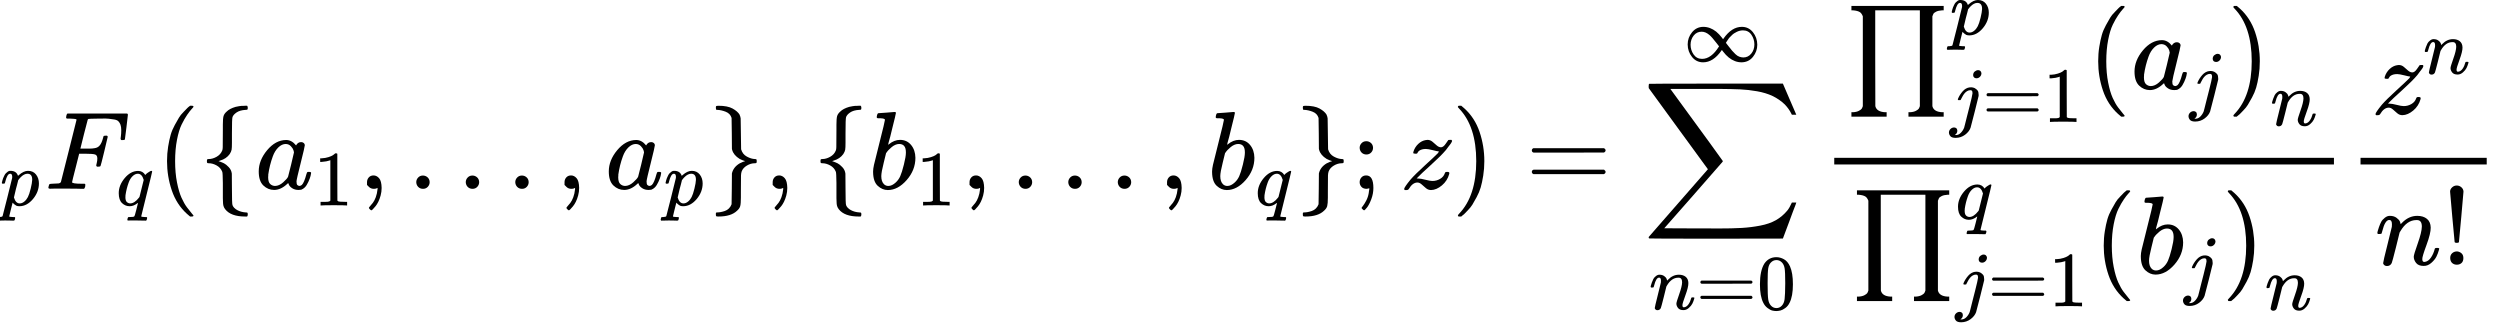
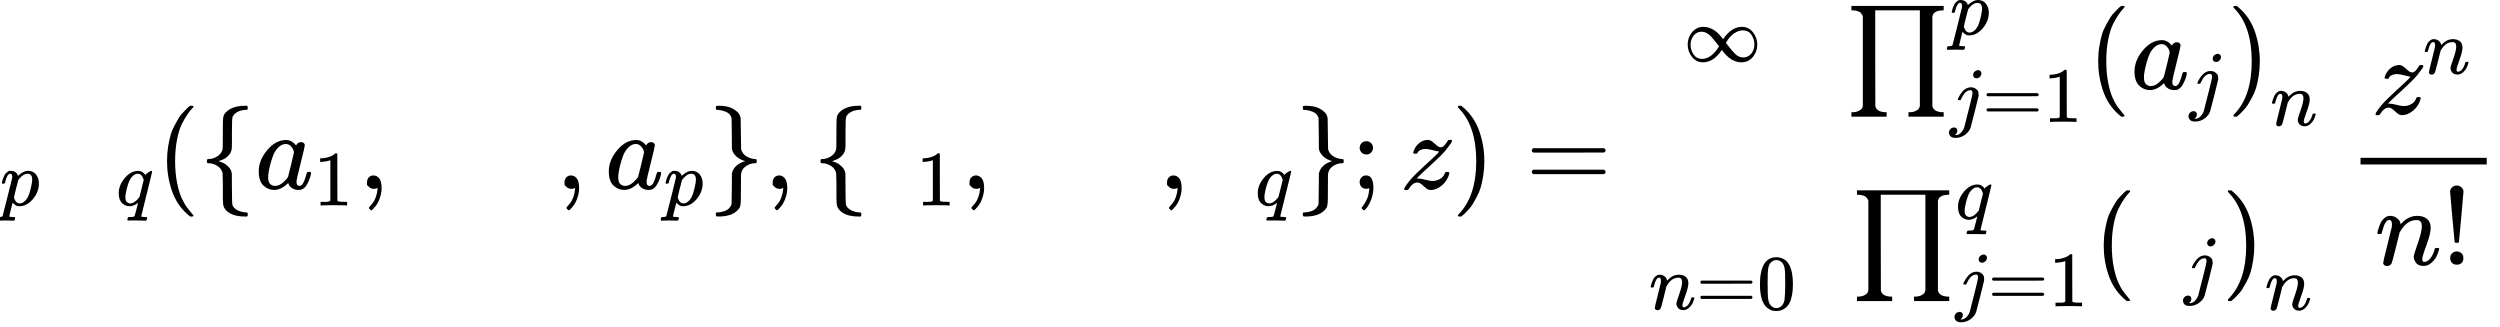
<svg xmlns="http://www.w3.org/2000/svg" xmlns:xlink="http://www.w3.org/1999/xlink" width="408.536px" height="53.408px" viewBox="0 -1704.9 22571.6 2950.8" style="">
  <defs>
    <path id="MJX-31-TEX-I-70" d="M23 287Q24 290 25 295T30 317T40 348T55 381T75 411T101 433T134 442Q209 442 230 378L240 387Q302 442 358 442Q423 442 460 395T497 281Q497 173 421 82T249 -10Q227 -10 210 -4Q199 1 187 11T168 28L161 36Q160 35 139 -51T118 -138Q118 -144 126 -145T163 -148H188Q194 -155 194 -157T191 -175Q188 -187 185 -190T172 -194Q170 -194 161 -194T127 -193T65 -192Q-5 -192 -24 -194H-32Q-39 -187 -39 -183Q-37 -156 -26 -148H-6Q28 -147 33 -136Q36 -130 94 103T155 350Q156 355 156 364Q156 405 131 405Q109 405 94 377T71 316T59 280Q57 278 43 278H29Q23 284 23 287ZM178 102Q200 26 252 26Q282 26 310 49T356 107Q374 141 392 215T411 325V331Q411 405 350 405Q339 405 328 402T306 393T286 380T269 365T254 350T243 336T235 326L232 322Q232 321 229 308T218 264T204 212Q178 106 178 102Z" />
-     <path id="MJX-31-TEX-I-46" d="M48 1Q31 1 31 11Q31 13 34 25Q38 41 42 43T65 46Q92 46 125 49Q139 52 144 61Q146 66 215 342T285 622Q285 629 281 629Q273 632 228 634H197Q191 640 191 642T193 659Q197 676 203 680H742Q749 676 749 669Q749 664 736 557T722 447Q720 440 702 440H690Q683 445 683 453Q683 454 686 477T689 530Q689 560 682 579T663 610T626 626T575 633T503 634H480Q398 633 393 631Q388 629 386 623Q385 622 352 492L320 363H375Q378 363 398 363T426 364T448 367T472 374T489 386Q502 398 511 419T524 457T529 475Q532 480 548 480H560Q567 475 567 470Q567 467 536 339T502 207Q500 200 482 200H470Q463 206 463 212Q463 215 468 234T473 274Q473 303 453 310T364 317H309L277 190Q245 66 245 60Q245 46 334 46H359Q365 40 365 39T363 19Q359 6 353 0H336Q295 2 185 2Q120 2 86 2T48 1Z" />
    <path id="MJX-31-TEX-I-71" d="M33 157Q33 258 109 349T280 441Q340 441 372 389Q373 390 377 395T388 406T404 418Q438 442 450 442Q454 442 457 439T460 434Q460 425 391 149Q320 -135 320 -139Q320 -147 365 -148H390Q396 -156 396 -157T393 -175Q389 -188 383 -194H370Q339 -192 262 -192Q234 -192 211 -192T174 -192T157 -193Q143 -193 143 -185Q143 -182 145 -170Q149 -154 152 -151T172 -148Q220 -148 230 -141Q238 -136 258 -53T279 32Q279 33 272 29Q224 -10 172 -10Q117 -10 75 30T33 157ZM352 326Q329 405 277 405Q242 405 210 374T160 293Q131 214 119 129Q119 126 119 118T118 106Q118 61 136 44T179 26Q233 26 290 98L298 109L352 326Z" />
    <path id="MJX-31-TEX-N-28" d="M94 250Q94 319 104 381T127 488T164 576T202 643T244 695T277 729T302 750H315H319Q333 750 333 741Q333 738 316 720T275 667T226 581T184 443T167 250T184 58T225 -81T274 -167T316 -220T333 -241Q333 -250 318 -250H315H302L274 -226Q180 -141 137 -14T94 250Z" />
    <path id="MJX-31-TEX-N-7B" d="M434 -231Q434 -244 428 -250H410Q281 -250 230 -184Q225 -177 222 -172T217 -161T213 -148T211 -133T210 -111T209 -84T209 -47T209 0Q209 21 209 53Q208 142 204 153Q203 154 203 155Q189 191 153 211T82 231Q71 231 68 234T65 250T68 266T82 269Q116 269 152 289T203 345Q208 356 208 377T209 529V579Q209 634 215 656T244 698Q270 724 324 740Q361 748 377 749Q379 749 390 749T408 750H428Q434 744 434 732Q434 719 431 716Q429 713 415 713Q362 710 332 689T296 647Q291 634 291 499V417Q291 370 288 353T271 314Q240 271 184 255L170 250L184 245Q202 239 220 230T262 196T290 137Q291 131 291 1Q291 -134 296 -147Q306 -174 339 -192T415 -213Q429 -213 431 -216Q434 -219 434 -231Z" />
    <path id="MJX-31-TEX-I-61" d="M33 157Q33 258 109 349T280 441Q331 441 370 392Q386 422 416 422Q429 422 439 414T449 394Q449 381 412 234T374 68Q374 43 381 35T402 26Q411 27 422 35Q443 55 463 131Q469 151 473 152Q475 153 483 153H487Q506 153 506 144Q506 138 501 117T481 63T449 13Q436 0 417 -8Q409 -10 393 -10Q359 -10 336 5T306 36L300 51Q299 52 296 50Q294 48 292 46Q233 -10 172 -10Q117 -10 75 30T33 157ZM351 328Q351 334 346 350T323 385T277 405Q242 405 210 374T160 293Q131 214 119 129Q119 126 119 118T118 106Q118 61 136 44T179 26Q217 26 254 59T298 110Q300 114 325 217T351 328Z" />
    <path id="MJX-31-TEX-N-31" d="M213 578L200 573Q186 568 160 563T102 556H83V602H102Q149 604 189 617T245 641T273 663Q275 666 285 666Q294 666 302 660V361L303 61Q310 54 315 52T339 48T401 46H427V0H416Q395 3 257 3Q121 3 100 0H88V46H114Q136 46 152 46T177 47T193 50T201 52T207 57T213 61V578Z" />
    <path id="MJX-31-TEX-N-2C" d="M78 35T78 60T94 103T137 121Q165 121 187 96T210 8Q210 -27 201 -60T180 -117T154 -158T130 -185T117 -194Q113 -194 104 -185T95 -172Q95 -168 106 -156T131 -126T157 -76T173 -3V9L172 8Q170 7 167 6T161 3T152 1T140 0Q113 0 96 17Z" />
-     <path id="MJX-31-TEX-N-2026" d="M78 60Q78 84 95 102T138 120Q162 120 180 104T199 61Q199 36 182 18T139 0T96 17T78 60ZM525 60Q525 84 542 102T585 120Q609 120 627 104T646 61Q646 36 629 18T586 0T543 17T525 60ZM972 60Q972 84 989 102T1032 120Q1056 120 1074 104T1093 61Q1093 36 1076 18T1033 0T990 17T972 60Z" />
    <path id="MJX-31-TEX-N-7D" d="M65 731Q65 745 68 747T88 750Q171 750 216 725T279 670Q288 649 289 635T291 501Q292 362 293 357Q306 312 345 291T417 269Q428 269 431 266T434 250T431 234T417 231Q380 231 345 210T298 157Q293 143 292 121T291 -28V-79Q291 -134 285 -156T256 -198Q202 -250 89 -250Q71 -250 68 -247T65 -230Q65 -224 65 -223T66 -218T69 -214T77 -213Q91 -213 108 -210T146 -200T183 -177T207 -139Q208 -134 209 3L210 139Q223 196 280 230Q315 247 330 250Q305 257 280 270Q225 304 212 352L210 362L209 498Q208 635 207 640Q195 680 154 696T77 713Q68 713 67 716T65 731Z" />
-     <path id="MJX-31-TEX-I-62" d="M73 647Q73 657 77 670T89 683Q90 683 161 688T234 694Q246 694 246 685T212 542Q204 508 195 472T180 418L176 399Q176 396 182 402Q231 442 283 442Q345 442 383 396T422 280Q422 169 343 79T173 -11Q123 -11 82 27T40 150V159Q40 180 48 217T97 414Q147 611 147 623T109 637Q104 637 101 637H96Q86 637 83 637T76 640T73 647ZM336 325V331Q336 405 275 405Q258 405 240 397T207 376T181 352T163 330L157 322L136 236Q114 150 114 114Q114 66 138 42Q154 26 178 26Q211 26 245 58Q270 81 285 114T318 219Q336 291 336 325Z" />
    <path id="MJX-31-TEX-N-3B" d="M78 370Q78 394 95 412T138 430Q162 430 180 414T199 371Q199 346 182 328T139 310T96 327T78 370ZM78 60Q78 85 94 103T137 121Q202 121 202 8Q202 -44 183 -94T144 -169T118 -194Q115 -194 106 -186T95 -174Q94 -171 107 -155T137 -107T160 -38Q161 -32 162 -22T165 -4T165 4Q165 5 161 4T142 0Q110 0 94 18T78 60Z" />
    <path id="MJX-31-TEX-I-7A" d="M347 338Q337 338 294 349T231 360Q211 360 197 356T174 346T162 335T155 324L153 320Q150 317 138 317Q117 317 117 325Q117 330 120 339Q133 378 163 406T229 440Q241 442 246 442Q271 442 291 425T329 392T367 375Q389 375 411 408T434 441Q435 442 449 442H462Q468 436 468 434Q468 430 463 420T449 399T432 377T418 358L411 349Q368 298 275 214T160 106L148 94L163 93Q185 93 227 82T290 71Q328 71 360 90T402 140Q406 149 409 151T424 153Q443 153 443 143Q443 138 442 134Q425 72 376 31T278 -11Q252 -11 232 6T193 40T155 57Q111 57 76 -3Q70 -11 59 -11H54H41Q35 -5 35 -2Q35 13 93 84Q132 129 225 214T340 322Q352 338 347 338Z" />
    <path id="MJX-31-TEX-N-29" d="M60 749L64 750Q69 750 74 750H86L114 726Q208 641 251 514T294 250Q294 182 284 119T261 12T224 -76T186 -143T145 -194T113 -227T90 -246Q87 -249 86 -250H74Q66 -250 63 -250T58 -247T55 -238Q56 -237 66 -225Q221 -64 221 250T66 725Q56 737 55 738Q55 746 60 749Z" />
    <path id="MJX-31-TEX-N-3D" d="M56 347Q56 360 70 367H707Q722 359 722 347Q722 336 708 328L390 327H72Q56 332 56 347ZM56 153Q56 168 72 173H708Q722 163 722 153Q722 140 707 133H70Q56 140 56 153Z" />
-     <path id="MJX-31-TEX-LO-2211" d="M60 948Q63 950 665 950H1267L1325 815Q1384 677 1388 669H1348L1341 683Q1320 724 1285 761Q1235 809 1174 838T1033 881T882 898T699 902H574H543H251L259 891Q722 258 724 252Q725 250 724 246Q721 243 460 -56L196 -356Q196 -357 407 -357Q459 -357 548 -357T676 -358Q812 -358 896 -353T1063 -332T1204 -283T1307 -196Q1328 -170 1348 -124H1388Q1388 -125 1381 -145T1356 -210T1325 -294L1267 -449L666 -450Q64 -450 61 -448Q55 -446 55 -439Q55 -437 57 -433L590 177Q590 178 557 222T452 366T322 544L56 909L55 924Q55 945 60 948Z" />
    <path id="MJX-31-TEX-I-6E" d="M21 287Q22 293 24 303T36 341T56 388T89 425T135 442Q171 442 195 424T225 390T231 369Q231 367 232 367L243 378Q304 442 382 442Q436 442 469 415T503 336T465 179T427 52Q427 26 444 26Q450 26 453 27Q482 32 505 65T540 145Q542 153 560 153Q580 153 580 145Q580 144 576 130Q568 101 554 73T508 17T439 -10Q392 -10 371 17T350 73Q350 92 386 193T423 345Q423 404 379 404H374Q288 404 229 303L222 291L189 157Q156 26 151 16Q138 -11 108 -11Q95 -11 87 -5T76 7T74 17Q74 30 112 180T152 343Q153 348 153 366Q153 405 129 405Q91 405 66 305Q60 285 60 284Q58 278 41 278H27Q21 284 21 287Z" />
    <path id="MJX-31-TEX-N-30" d="M96 585Q152 666 249 666Q297 666 345 640T423 548Q460 465 460 320Q460 165 417 83Q397 41 362 16T301 -15T250 -22Q224 -22 198 -16T137 16T82 83Q39 165 39 320Q39 494 96 585ZM321 597Q291 629 250 629Q208 629 178 597Q153 571 145 525T137 333Q137 175 145 125T181 46Q209 16 250 16Q290 16 318 46Q347 76 354 130T362 333Q362 478 354 524T321 597Z" />
    <path id="MJX-31-TEX-N-221E" d="M55 217Q55 305 111 373T254 442Q342 442 419 381Q457 350 493 303L507 284L514 294Q618 442 747 442Q833 442 888 374T944 214Q944 128 889 59T743 -11Q657 -11 580 50Q542 81 506 128L492 147L485 137Q381 -11 252 -11Q166 -11 111 57T55 217ZM907 217Q907 285 869 341T761 397Q740 397 720 392T682 378T648 359T619 335T594 310T574 285T559 263T548 246L543 238L574 198Q605 158 622 138T664 94T714 61T765 51Q827 51 867 100T907 217ZM92 214Q92 145 131 89T239 33Q357 33 456 193L425 233Q364 312 334 337Q285 380 233 380Q171 380 132 331T92 214Z" />
    <path id="MJX-31-TEX-SO-220F" d="M158 656Q147 684 131 694Q110 707 69 710H55V750H888V710H874Q840 708 820 698T795 678T786 656V-155Q798 -206 874 -210H888V-250H570V-210H584Q618 -208 638 -197T663 -178T673 -155V710H270V277L271 -155Q283 -206 359 -210H373V-250H55V-210H69Q103 -208 123 -197T148 -178T158 -155V656Z" />
    <path id="MJX-31-TEX-I-6A" d="M297 596Q297 627 318 644T361 661Q378 661 389 651T403 623Q403 595 384 576T340 557Q322 557 310 567T297 596ZM288 376Q288 405 262 405Q240 405 220 393T185 362T161 325T144 293L137 279Q135 278 121 278H107Q101 284 101 286T105 299Q126 348 164 391T252 441Q253 441 260 441T272 442Q296 441 316 432Q341 418 354 401T367 348V332L318 133Q267 -67 264 -75Q246 -125 194 -164T75 -204Q25 -204 7 -183T-12 -137Q-12 -110 7 -91T53 -71Q70 -71 82 -81T95 -112Q95 -148 63 -167Q69 -168 77 -168Q111 -168 139 -140T182 -74L193 -32Q204 11 219 72T251 197T278 308T289 365Q289 372 288 376Z" />
    <path id="MJX-31-TEX-N-21" d="M78 661Q78 682 96 699T138 716T180 700T199 661Q199 654 179 432T158 206Q156 198 139 198Q121 198 119 206Q118 209 98 431T78 661ZM79 61Q79 89 97 105T141 121Q164 119 181 104T198 61Q198 31 181 16T139 1Q114 1 97 16T79 61Z" />
  </defs>
  <g stroke="currentColor" fill="currentColor" stroke-width="0" transform="matrix(1 0 0 -1 0 0)">
    <g data-mml-node="math">
      <g data-mml-node="msub">
        <g data-mml-node="TeXAtom" />
        <g data-mml-node="mi" transform="translate(0, -150) scale(0.707)">
          <use xlink:href="#MJX-31-TEX-I-70" />
        </g>
      </g>
      <g data-mml-node="msub" transform="translate(405.7, 0)">
        <g data-mml-node="mi">
          <use xlink:href="#MJX-31-TEX-I-46" />
        </g>
        <g data-mml-node="mi" transform="translate(643, -150) scale(0.707)">
          <use xlink:href="#MJX-31-TEX-I-71" />
        </g>
      </g>
      <g data-mml-node="mrow" transform="translate(1414, 0)">
        <g data-mml-node="mo">
          <use xlink:href="#MJX-31-TEX-N-28" />
        </g>
        <g data-mml-node="mrow" transform="translate(389, 0)">
          <g data-mml-node="mo">
            <use xlink:href="#MJX-31-TEX-N-7B" />
          </g>
          <g data-mml-node="msub" transform="translate(500, 0)">
            <g data-mml-node="mi">
              <use xlink:href="#MJX-31-TEX-I-61" />
            </g>
            <g data-mml-node="mn" transform="translate(529, -150) scale(0.707)">
              <use xlink:href="#MJX-31-TEX-N-31" />
            </g>
          </g>
          <g data-mml-node="mo" transform="translate(1432.6, 0)">
            <use xlink:href="#MJX-31-TEX-N-2C" />
          </g>
          <g data-mml-node="mo" transform="translate(1877.2, 0)">
            <use xlink:href="#MJX-31-TEX-N-2026" />
          </g>
          <g data-mml-node="mo" transform="translate(3215.9, 0)">
            <use xlink:href="#MJX-31-TEX-N-2C" />
          </g>
          <g data-mml-node="msub" transform="translate(3660.6, 0)">
            <g data-mml-node="mi">
              <use xlink:href="#MJX-31-TEX-I-61" />
            </g>
            <g data-mml-node="mi" transform="translate(529, -150) scale(0.707)">
              <use xlink:href="#MJX-31-TEX-I-70" />
            </g>
          </g>
          <g data-mml-node="mo" transform="translate(4595.2, 0)">
            <use xlink:href="#MJX-31-TEX-N-7D" />
          </g>
        </g>
        <g data-mml-node="mo" transform="translate(5484.2, 0)">
          <use xlink:href="#MJX-31-TEX-N-2C" />
        </g>
        <g data-mml-node="mrow" transform="translate(5928.9, 0)">
          <g data-mml-node="mo">
            <use xlink:href="#MJX-31-TEX-N-7B" />
          </g>
          <g data-mml-node="msub" transform="translate(500, 0)">
            <g data-mml-node="mi">
              <use xlink:href="#MJX-31-TEX-I-62" />
            </g>
            <g data-mml-node="mn" transform="translate(429, -150) scale(0.707)">
              <use xlink:href="#MJX-31-TEX-N-31" />
            </g>
          </g>
          <g data-mml-node="mo" transform="translate(1332.6, 0)">
            <use xlink:href="#MJX-31-TEX-N-2C" />
          </g>
          <g data-mml-node="mo" transform="translate(1777.2, 0)">
            <use xlink:href="#MJX-31-TEX-N-2026" />
          </g>
          <g data-mml-node="mo" transform="translate(3115.9, 0)">
            <use xlink:href="#MJX-31-TEX-N-2C" />
          </g>
          <g data-mml-node="msub" transform="translate(3560.6, 0)">
            <g data-mml-node="mi">
              <use xlink:href="#MJX-31-TEX-I-62" />
            </g>
            <g data-mml-node="mi" transform="translate(429, -150) scale(0.707)">
              <use xlink:href="#MJX-31-TEX-I-71" />
            </g>
          </g>
          <g data-mml-node="mo" transform="translate(4354.9, 0)">
            <use xlink:href="#MJX-31-TEX-N-7D" />
          </g>
        </g>
        <g data-mml-node="mo" transform="translate(10783.8, 0)">
          <use xlink:href="#MJX-31-TEX-N-3B" />
        </g>
        <g data-mml-node="mi" transform="translate(11228.5, 0)">
          <use xlink:href="#MJX-31-TEX-I-7A" />
        </g>
        <g data-mml-node="mo" transform="translate(11693.5, 0)">
          <use xlink:href="#MJX-31-TEX-N-29" />
        </g>
      </g>
      <g data-mml-node="mo" transform="translate(13774.3, 0)">
        <use xlink:href="#MJX-31-TEX-N-3D" />
      </g>
      <g data-mml-node="munderover" transform="translate(14830.1, 0)">
        <g data-mml-node="mo">
          <use xlink:href="#MJX-31-TEX-LO-2211" />
        </g>
        <g data-mml-node="TeXAtom" transform="translate(58, -1087.9) scale(0.707)">
          <g data-mml-node="mi">
            <use xlink:href="#MJX-31-TEX-I-6E" />
          </g>
          <g data-mml-node="mo" transform="translate(600, 0)">
            <use xlink:href="#MJX-31-TEX-N-3D" />
          </g>
          <g data-mml-node="mn" transform="translate(1378, 0)">
            <use xlink:href="#MJX-31-TEX-N-30" />
          </g>
        </g>
        <g data-mml-node="TeXAtom" transform="translate(368.4, 1150) scale(0.707)">
          <g data-mml-node="mi">
            <use xlink:href="#MJX-31-TEX-N-221E" />
          </g>
        </g>
      </g>
      <g data-mml-node="mfrac" transform="translate(16440.8, 0)">
        <g data-mml-node="mrow" transform="translate(220, 901.6)">
          <g data-mml-node="munderover">
            <g data-mml-node="mo">
              <use xlink:href="#MJX-31-TEX-SO-220F" />
            </g>
            <g data-mml-node="TeXAtom" transform="translate(944, 490.8) scale(0.707)">
              <g data-mml-node="mi">
                <use xlink:href="#MJX-31-TEX-I-70" />
              </g>
            </g>
            <g data-mml-node="TeXAtom" transform="translate(944, -297.3) scale(0.707)">
              <g data-mml-node="mi">
                <use xlink:href="#MJX-31-TEX-I-6A" />
              </g>
              <g data-mml-node="mo" transform="translate(412, 0)">
                <use xlink:href="#MJX-31-TEX-N-3D" />
              </g>
              <g data-mml-node="mn" transform="translate(1190, 0)">
                <use xlink:href="#MJX-31-TEX-N-31" />
              </g>
            </g>
          </g>
          <g data-mml-node="msub" transform="translate(2189, 0)">
            <g data-mml-node="mrow">
              <g data-mml-node="mo">
                <use xlink:href="#MJX-31-TEX-N-28" />
              </g>
              <g data-mml-node="msub" transform="translate(389, 0)">
                <g data-mml-node="mi">
                  <use xlink:href="#MJX-31-TEX-I-61" />
                </g>
                <g data-mml-node="mi" transform="translate(529, -150) scale(0.707)">
                  <use xlink:href="#MJX-31-TEX-I-6A" />
                </g>
              </g>
              <g data-mml-node="mo" transform="translate(1259.3, 0)">
                <use xlink:href="#MJX-31-TEX-N-29" />
              </g>
            </g>
            <g data-mml-node="mi" transform="translate(1648.3, -329.6) scale(0.707)">
              <use xlink:href="#MJX-31-TEX-I-6E" />
            </g>
          </g>
        </g>
        <g data-mml-node="mrow" transform="translate(270, -763.3)">
          <g data-mml-node="munderover">
            <g data-mml-node="mo">
              <use xlink:href="#MJX-31-TEX-SO-220F" />
            </g>
            <g data-mml-node="TeXAtom" transform="translate(944, 490.8) scale(0.707)">
              <g data-mml-node="mi">
                <use xlink:href="#MJX-31-TEX-I-71" />
              </g>
            </g>
            <g data-mml-node="TeXAtom" transform="translate(944, -297.3) scale(0.707)">
              <g data-mml-node="mi">
                <use xlink:href="#MJX-31-TEX-I-6A" />
              </g>
              <g data-mml-node="mo" transform="translate(412, 0)">
                <use xlink:href="#MJX-31-TEX-N-3D" />
              </g>
              <g data-mml-node="mn" transform="translate(1190, 0)">
                <use xlink:href="#MJX-31-TEX-N-31" />
              </g>
            </g>
          </g>
          <g data-mml-node="msub" transform="translate(2189, 0)">
            <g data-mml-node="mrow">
              <g data-mml-node="mo">
                <use xlink:href="#MJX-31-TEX-N-28" />
              </g>
              <g data-mml-node="msub" transform="translate(389, 0)">
                <g data-mml-node="mi">
                  <use xlink:href="#MJX-31-TEX-I-62" />
                </g>
                <g data-mml-node="TeXAtom" transform="translate(429, -150) scale(0.707)">
                  <g data-mml-node="mi">
                    <use xlink:href="#MJX-31-TEX-I-6A" />
                  </g>
                </g>
              </g>
              <g data-mml-node="mo" transform="translate(1159.3, 0)">
                <use xlink:href="#MJX-31-TEX-N-29" />
              </g>
            </g>
            <g data-mml-node="mi" transform="translate(1548.3, -329.6) scale(0.707)">
              <use xlink:href="#MJX-31-TEX-I-6E" />
            </g>
          </g>
        </g>
-         <rect width="4511.6" height="60" x="120" y="220" />
      </g>
      <g data-mml-node="mfrac" transform="translate(21192.4, 0)">
        <g data-mml-node="msup" transform="translate(220, 676)">
          <g data-mml-node="mi">
            <use xlink:href="#MJX-31-TEX-I-7A" />
          </g>
          <g data-mml-node="mi" transform="translate(465, 363) scale(0.707)">
            <use xlink:href="#MJX-31-TEX-I-6E" />
          </g>
        </g>
        <g data-mml-node="mrow" transform="translate(250.6, -686)">
          <g data-mml-node="mi">
            <use xlink:href="#MJX-31-TEX-I-6E" />
          </g>
          <g data-mml-node="mo" transform="translate(600, 0)">
            <use xlink:href="#MJX-31-TEX-N-21" />
          </g>
        </g>
        <rect width="1139.3" height="60" x="120" y="220" />
      </g>
    </g>
  </g>
</svg>